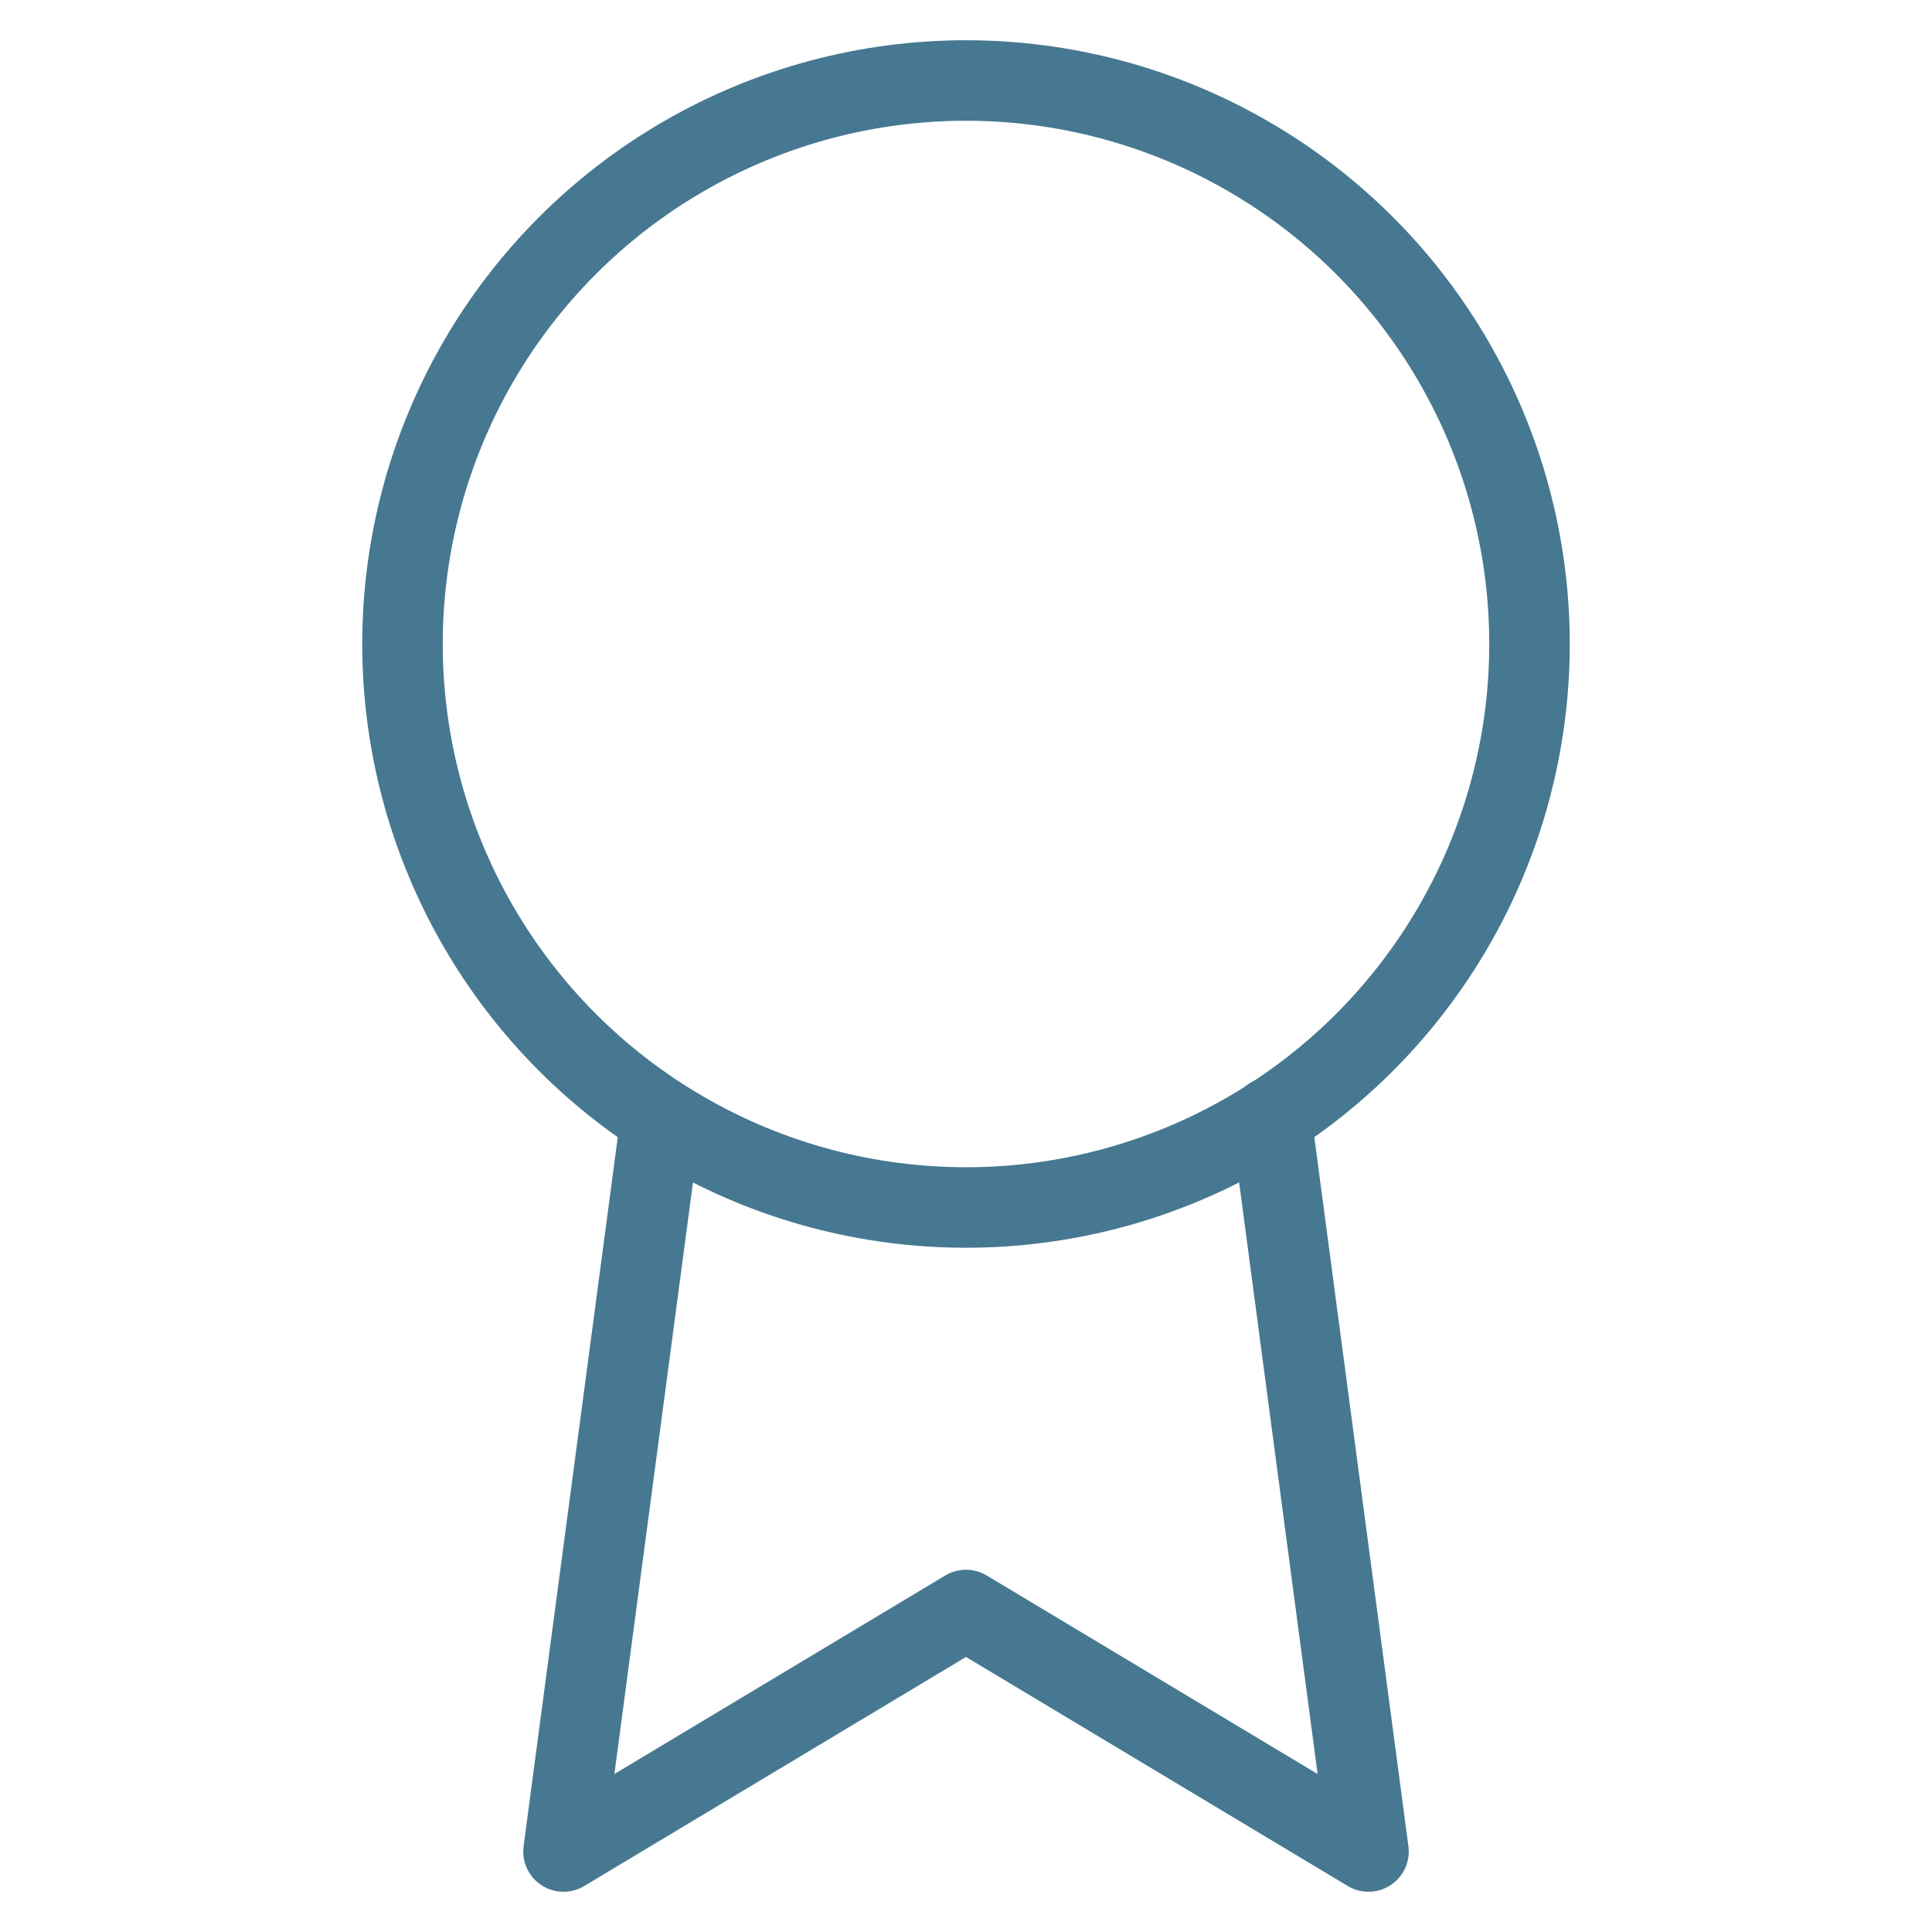
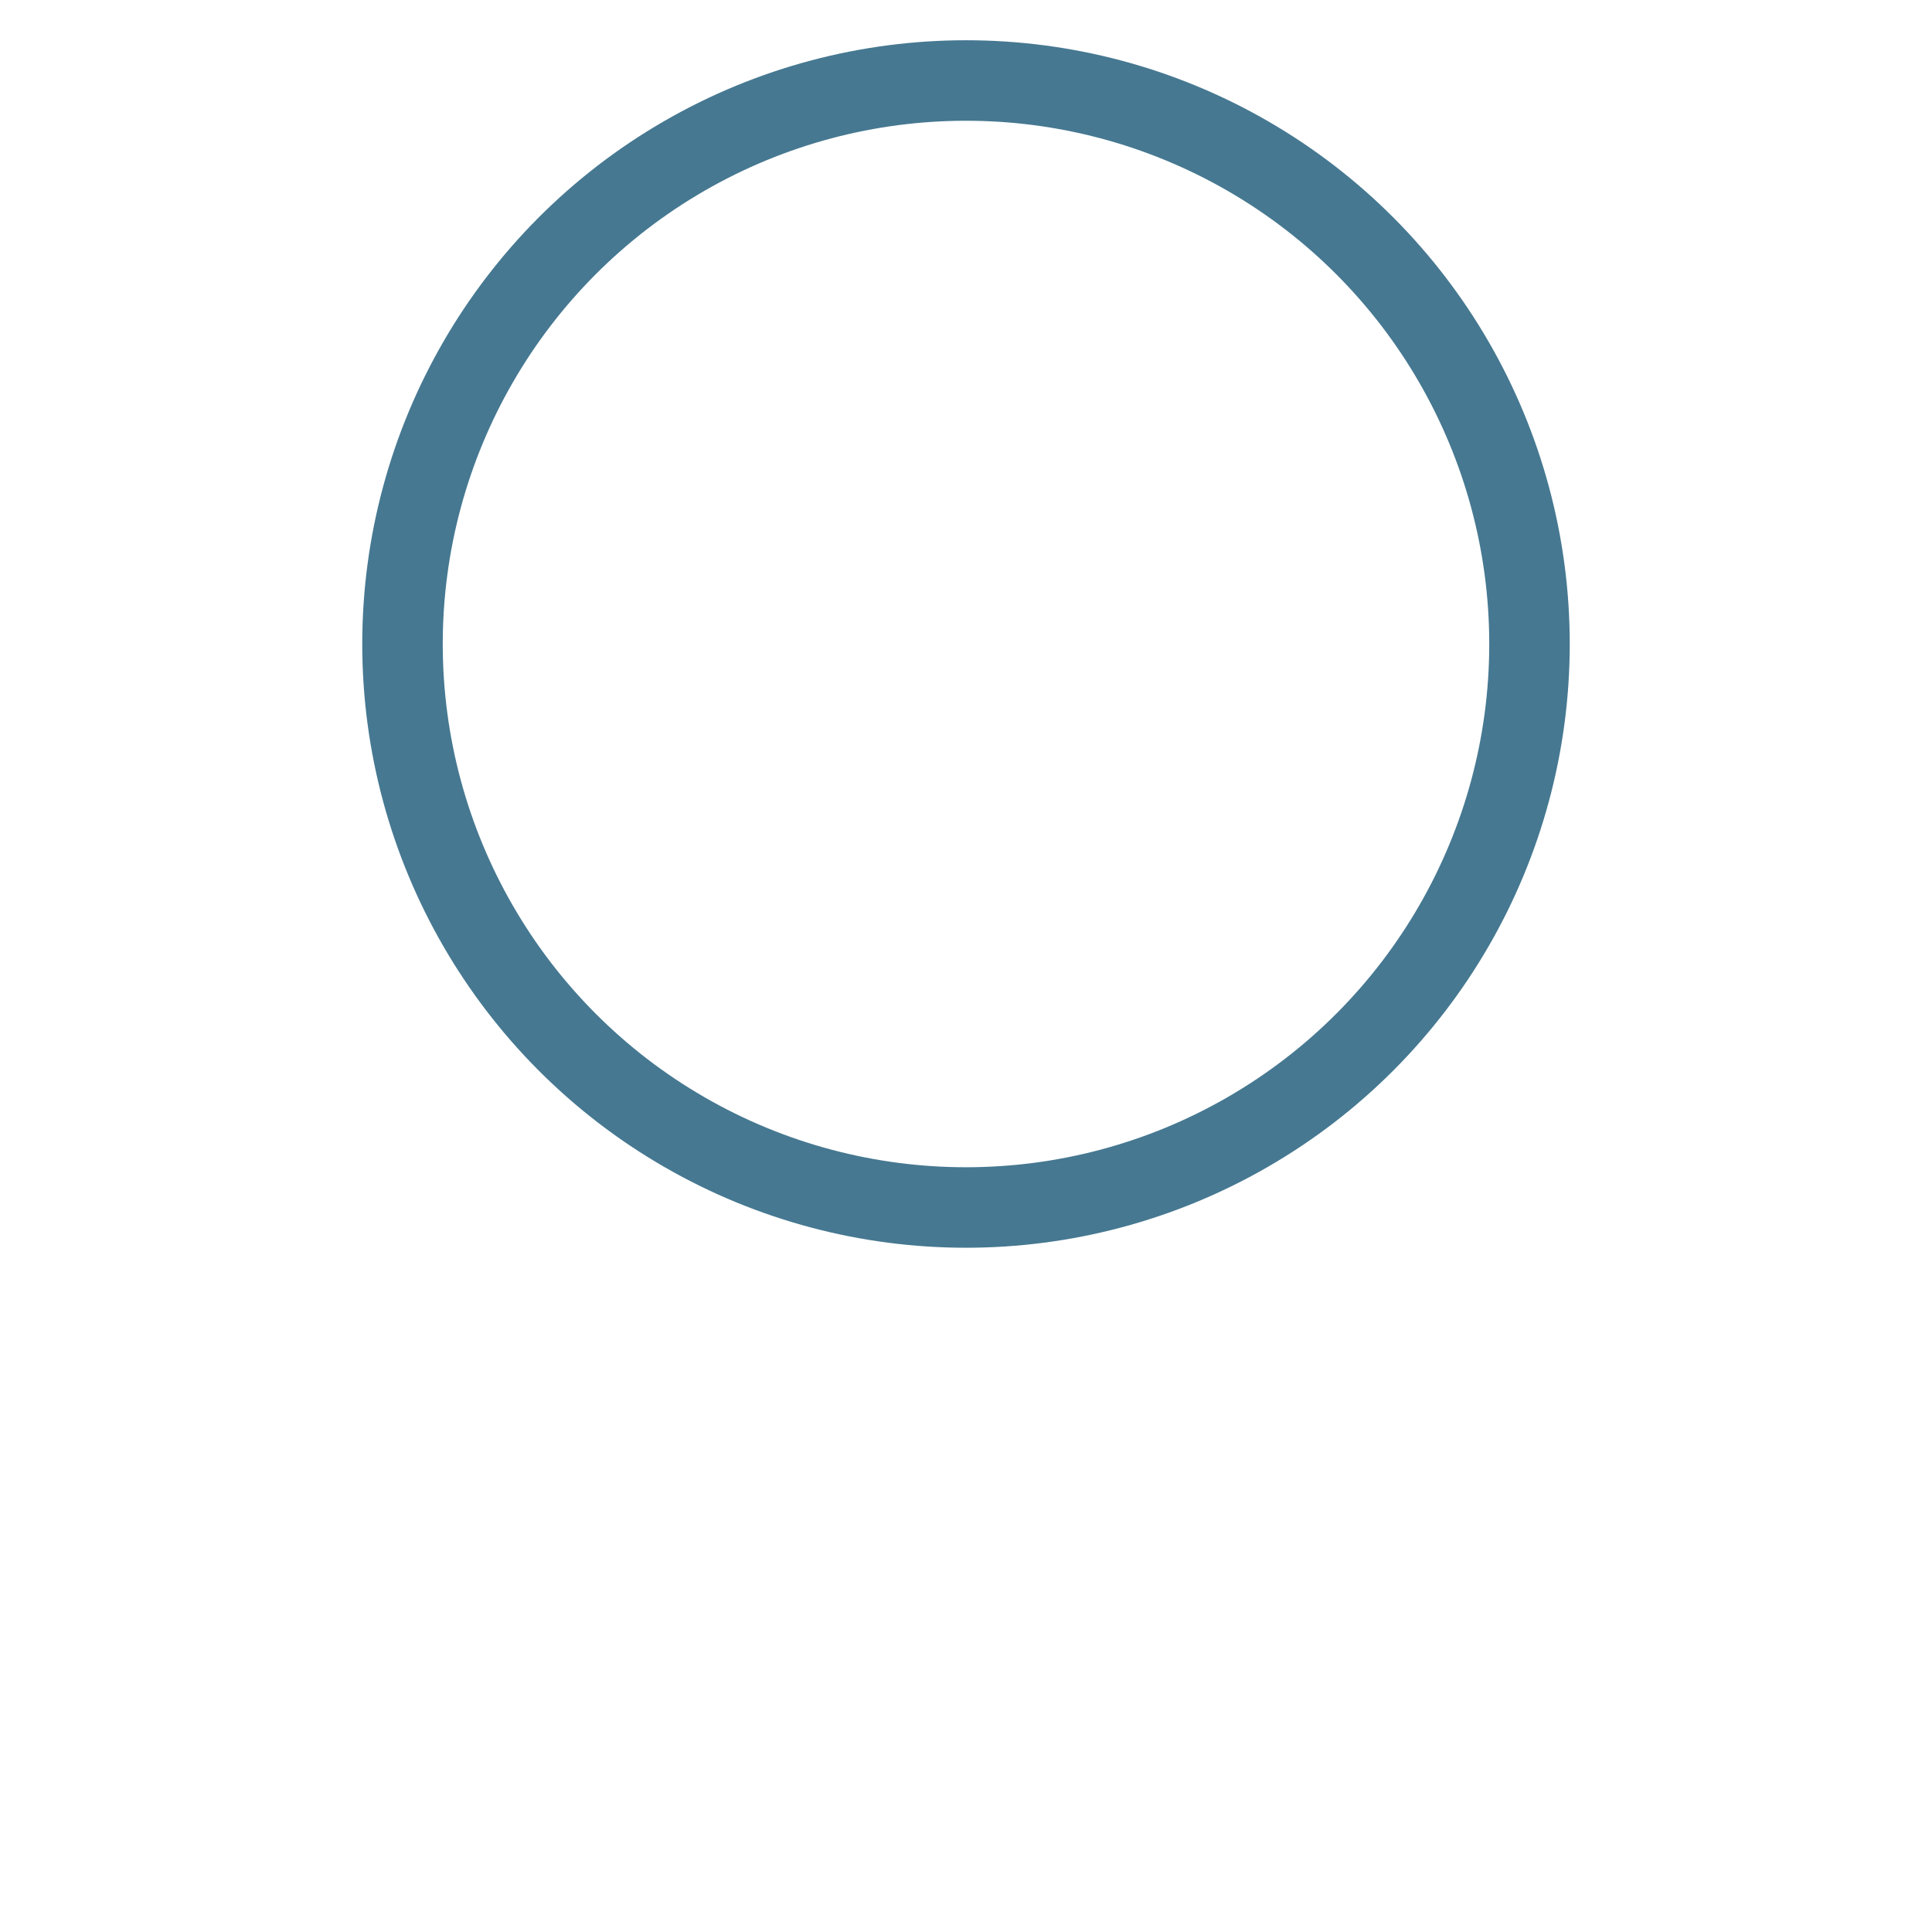
<svg xmlns="http://www.w3.org/2000/svg" width="56" height="56" viewBox="0 0 24 24" fill="none" stroke="#467891" stroke-width="1" stroke-linecap="round" stroke-linejoin="round" class="feather feather-award">
  <circle cx="12" cy="8" r="7" />
-   <polyline points="8.21 13.89 7 23 12 20 17 23 15.79 13.88" />
</svg>